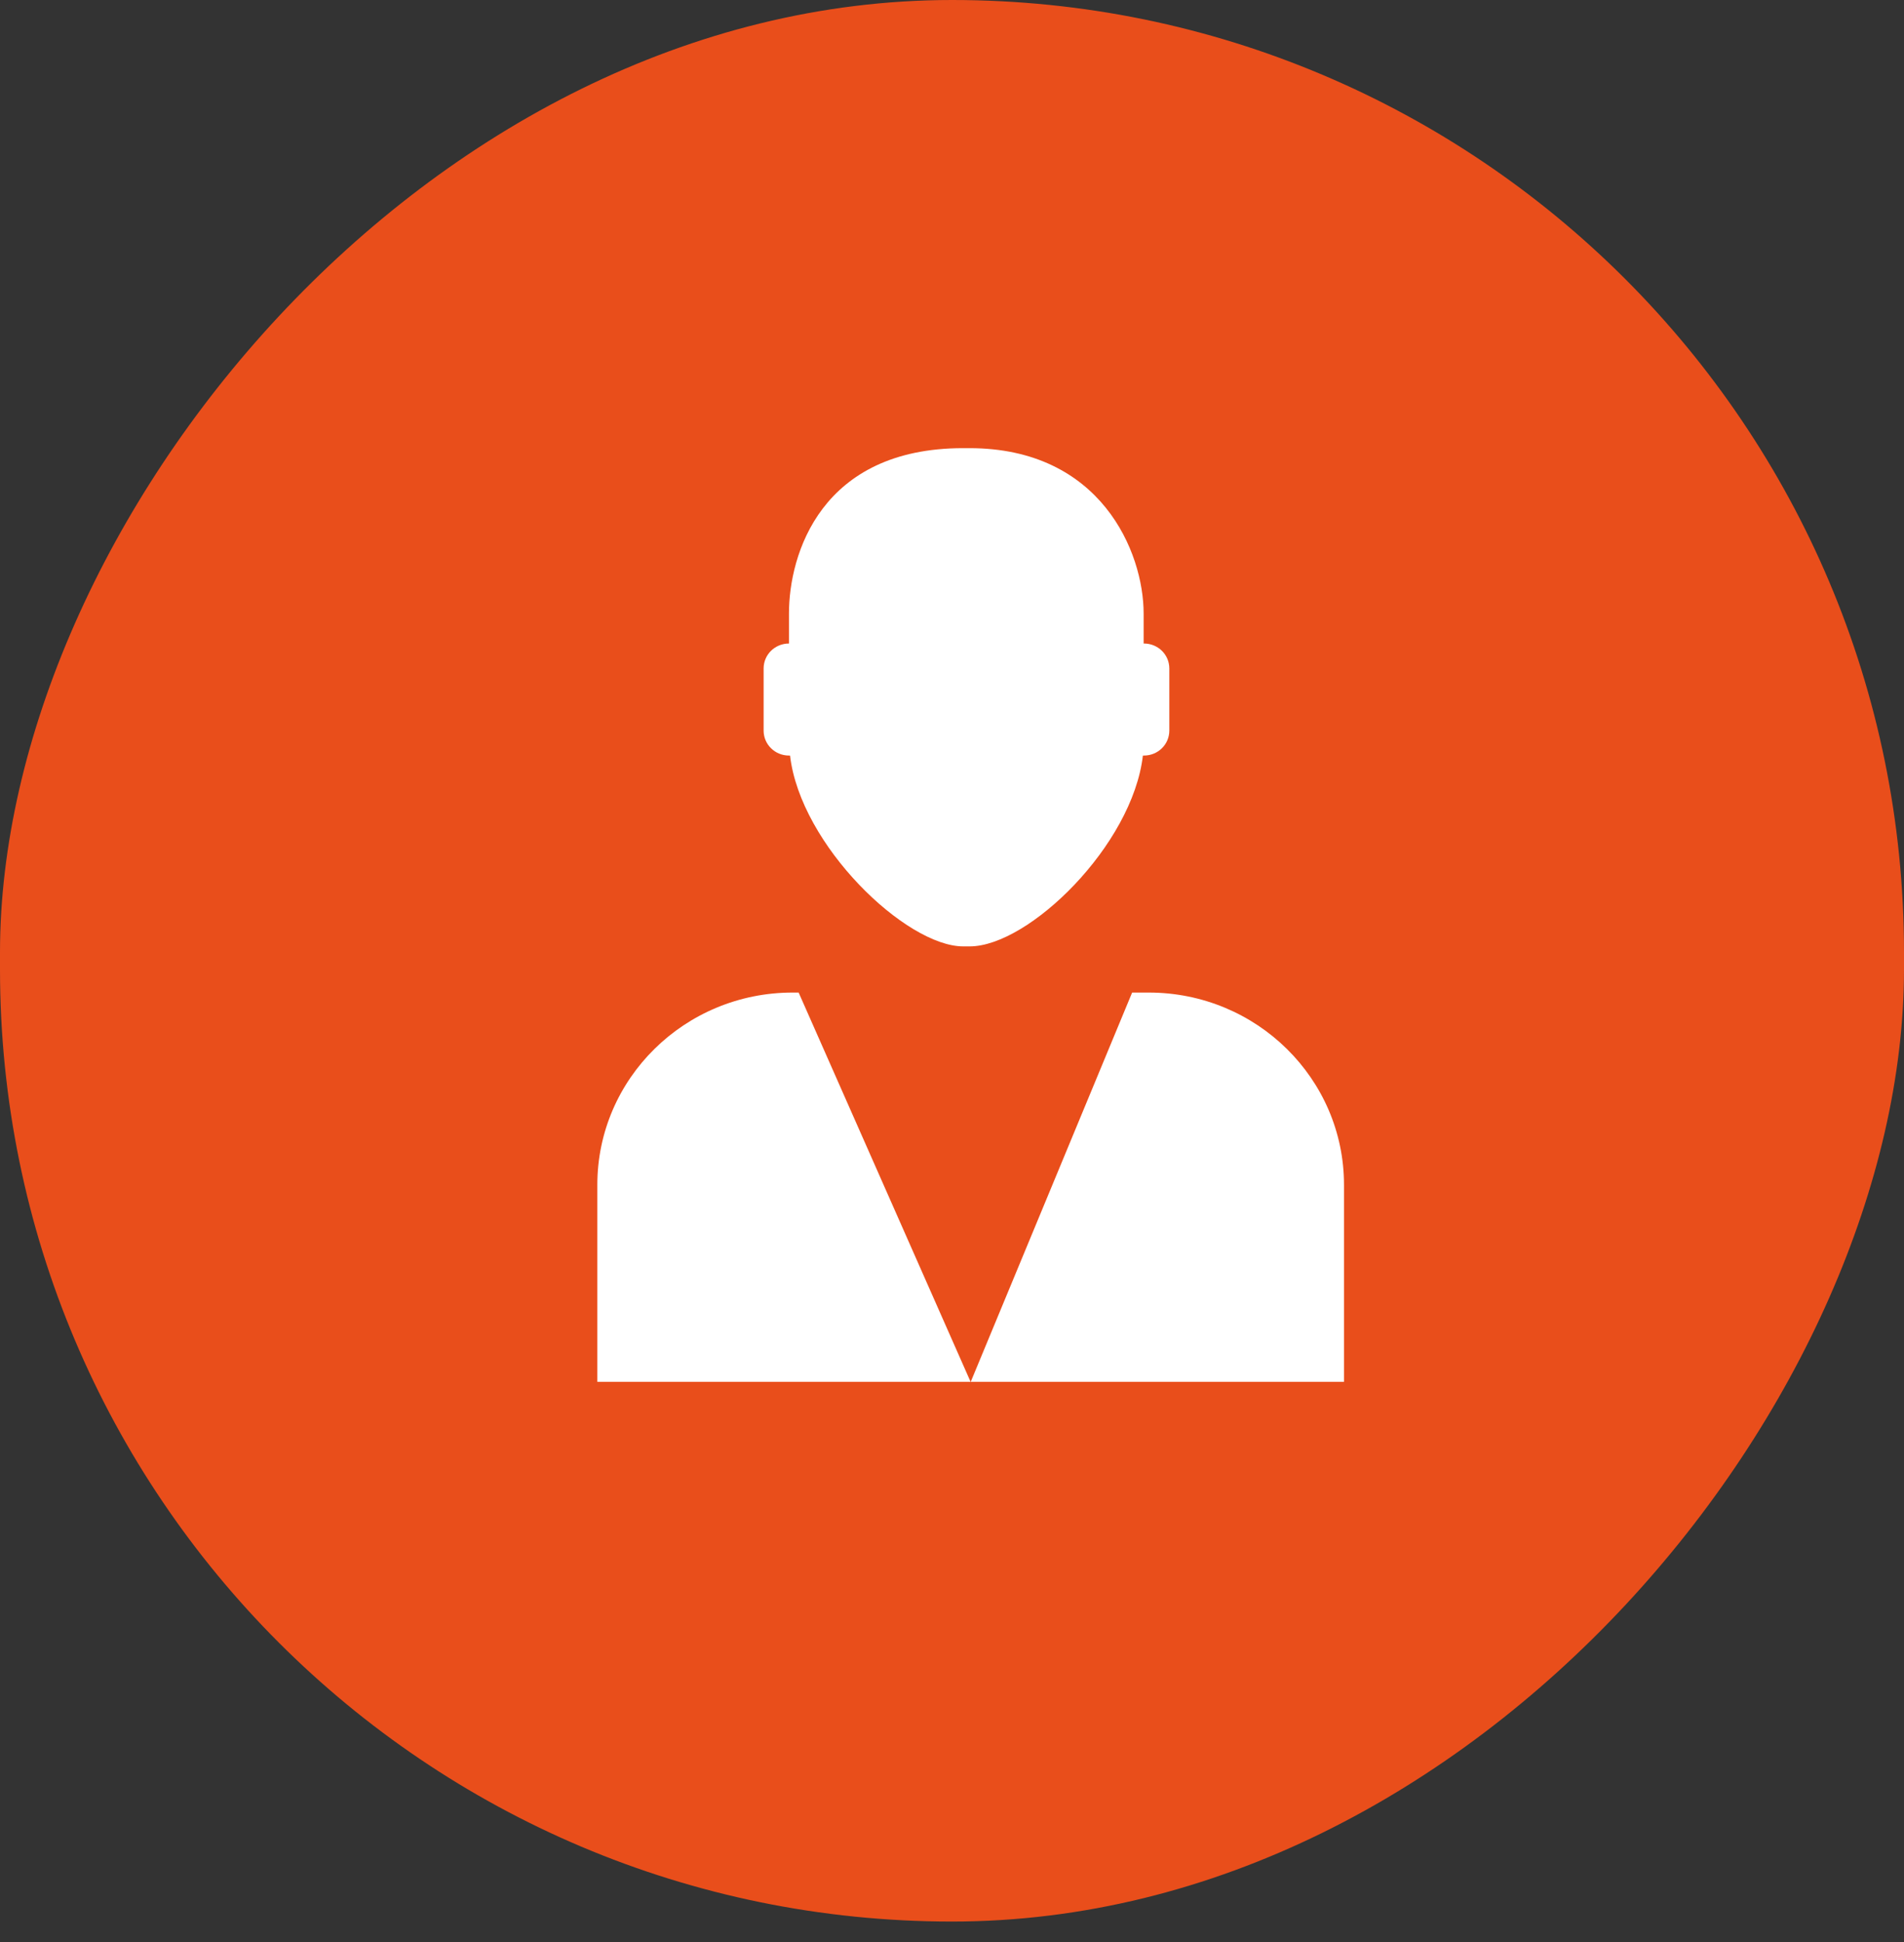
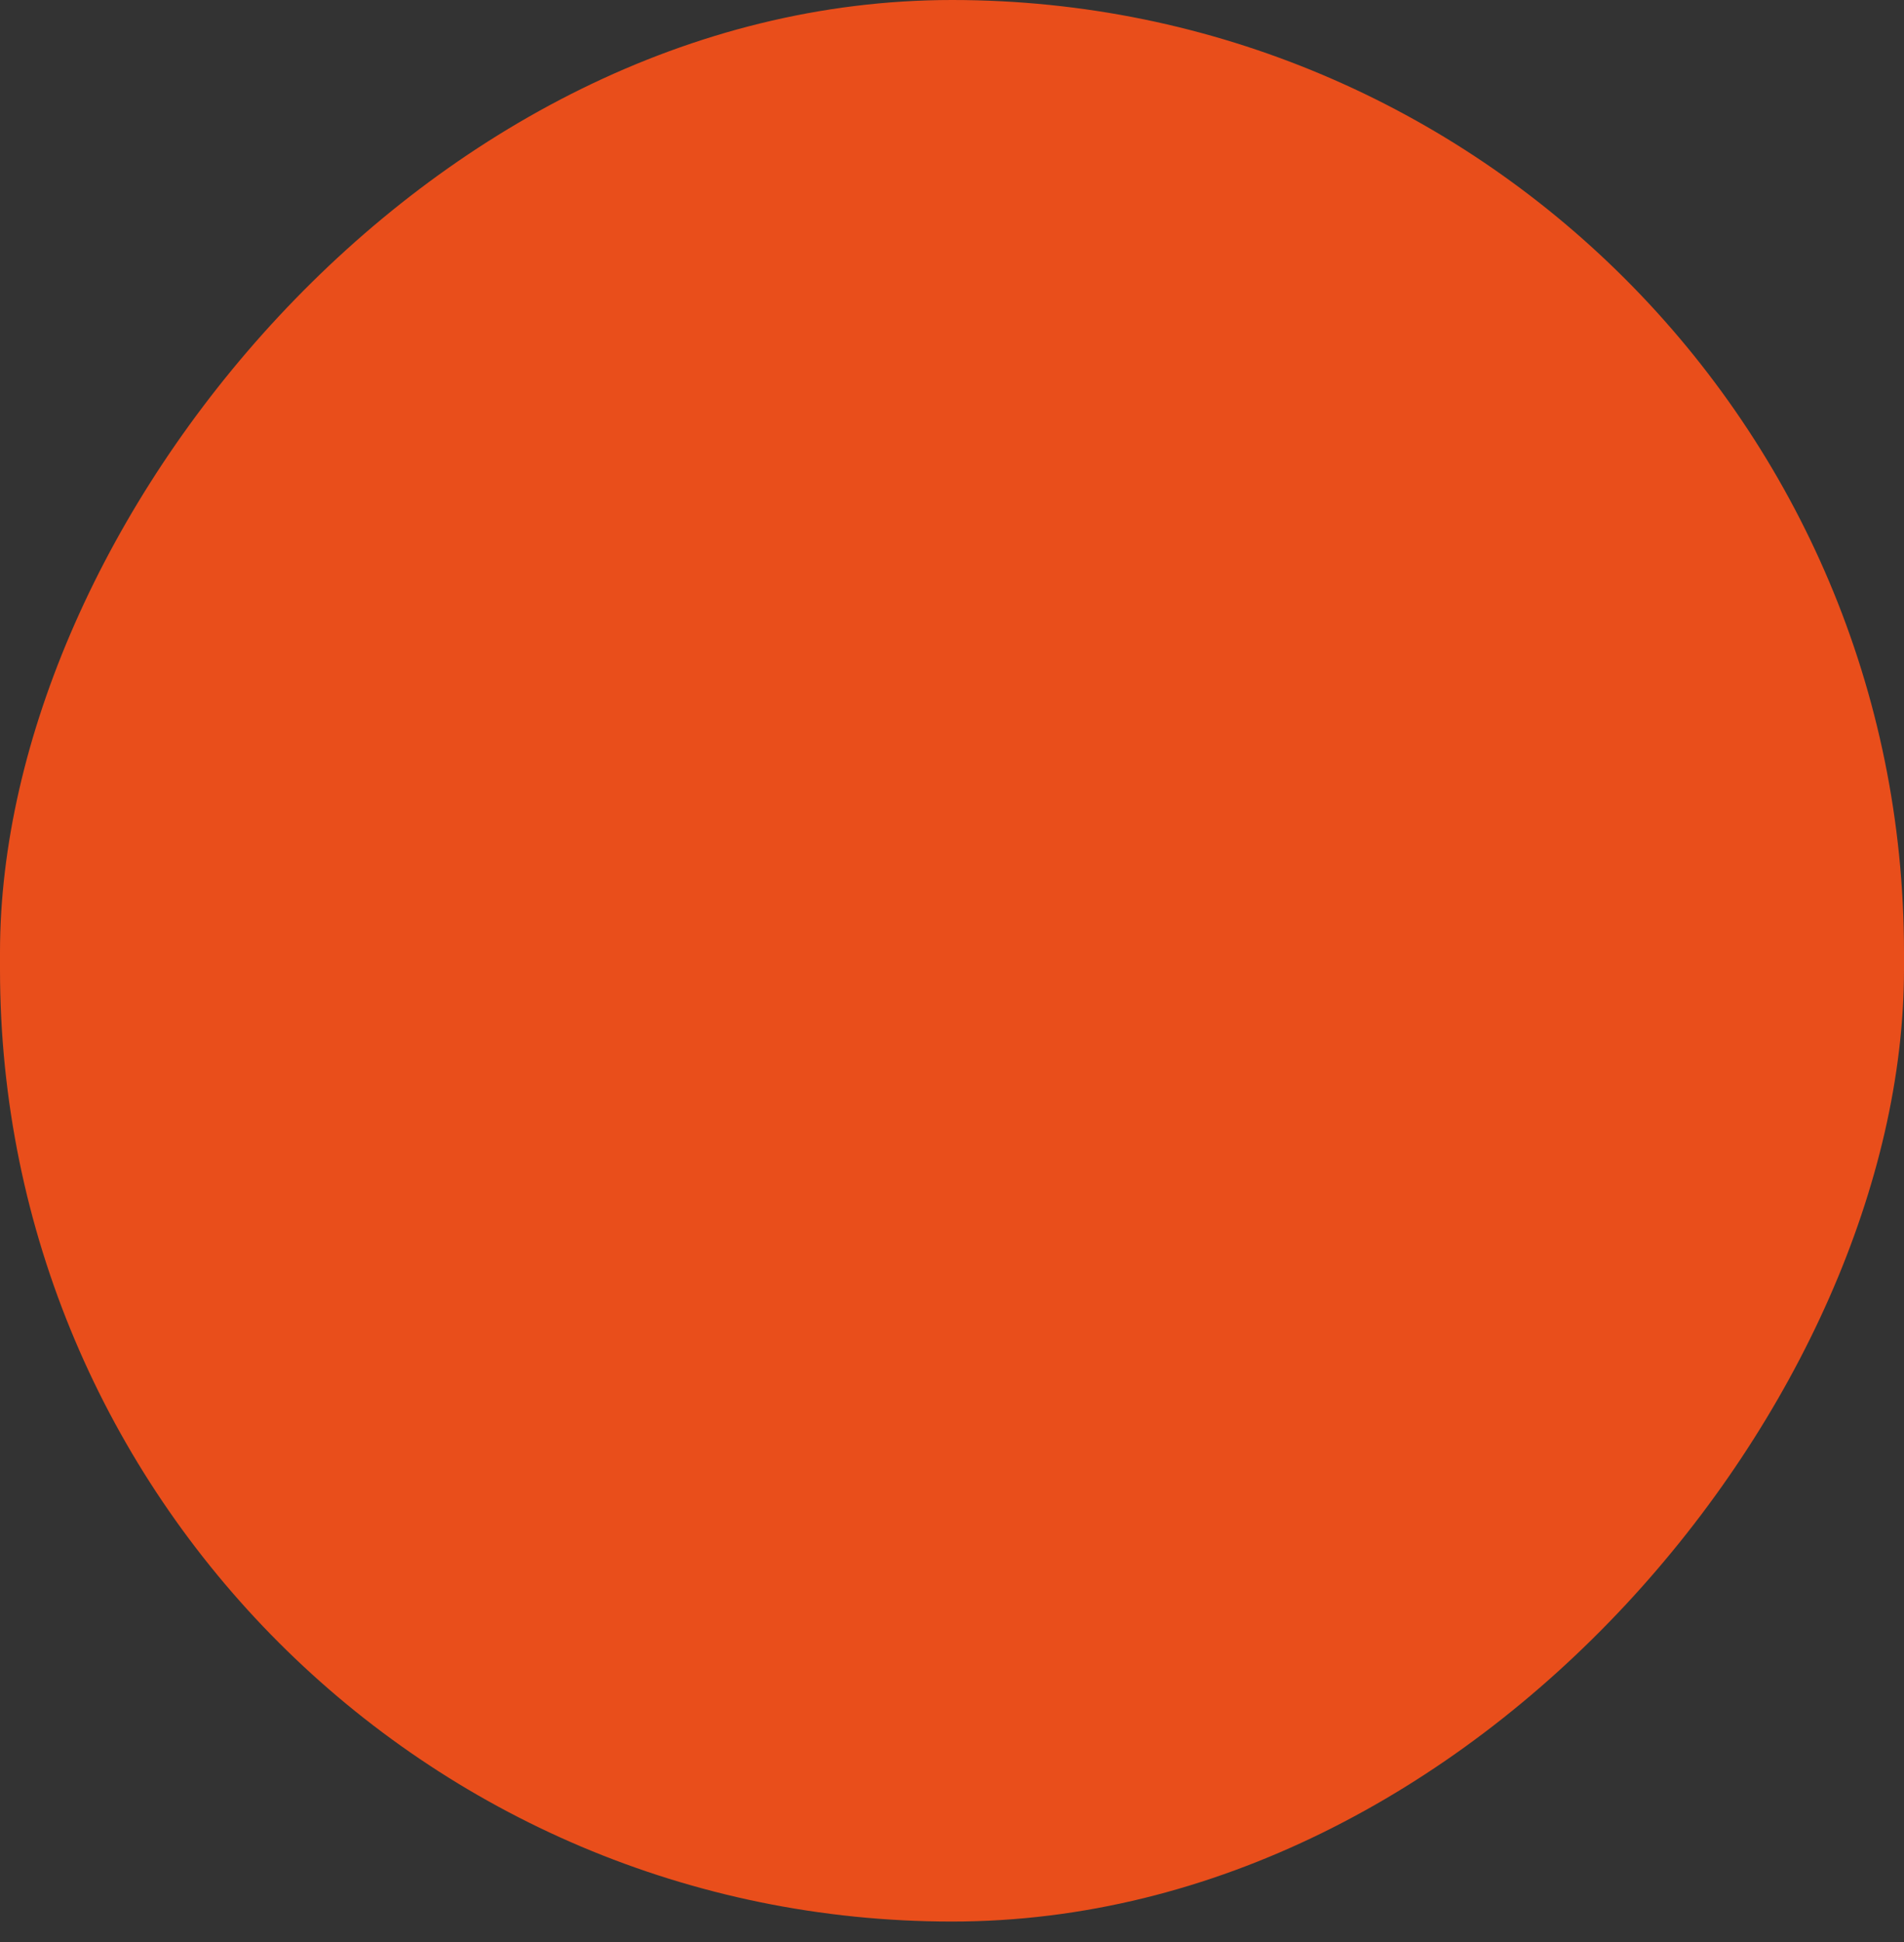
<svg xmlns="http://www.w3.org/2000/svg" width="51" height="52" viewBox="0 0 51 52" fill="none">
  <rect x="0" y="0" width="51" height="52" fill="#333333" stroke="none" />
  <rect width="51" height="51.452" rx="25.5" transform="matrix(-1 0 0 1 51 0)" fill="#E94E1B" />
  <g clip-path="url(#clip0_136_472)">
    <path d="M30.633 17.231V16.428C30.633 14.779 29.485 12 25.968 12H25.797C21.993 12 21.133 14.836 21.133 16.428V17.231C20.757 17.231 20.454 17.529 20.454 17.899V19.562C20.454 19.933 20.757 20.231 21.133 20.231C21.143 20.231 21.153 20.231 21.162 20.231C21.441 22.635 24.269 25.341 25.802 25.341H25.973C27.556 25.341 30.335 22.635 30.613 20.231C30.623 20.231 30.633 20.231 30.642 20.231C31.018 20.231 31.321 19.933 31.321 19.562V17.899C31.321 17.529 31.018 17.231 30.642 17.231H30.633Z" fill="white" />
-     <path d="M21.231 26.577C18.339 26.577 16 28.885 16 31.726V37H25.998L21.392 26.577H21.231Z" fill="white" />
    <path d="M30.769 26.577H30.325L26.002 37H36V31.726C36 28.885 33.661 26.577 30.769 26.577Z" fill="white" />
  </g>
  <defs>
    <clipPath id="clip0_136_472">
-       <rect width="20" height="25" fill="white" transform="translate(16 12)" />
-     </clipPath>
+       </clipPath>
  </defs>
</svg>